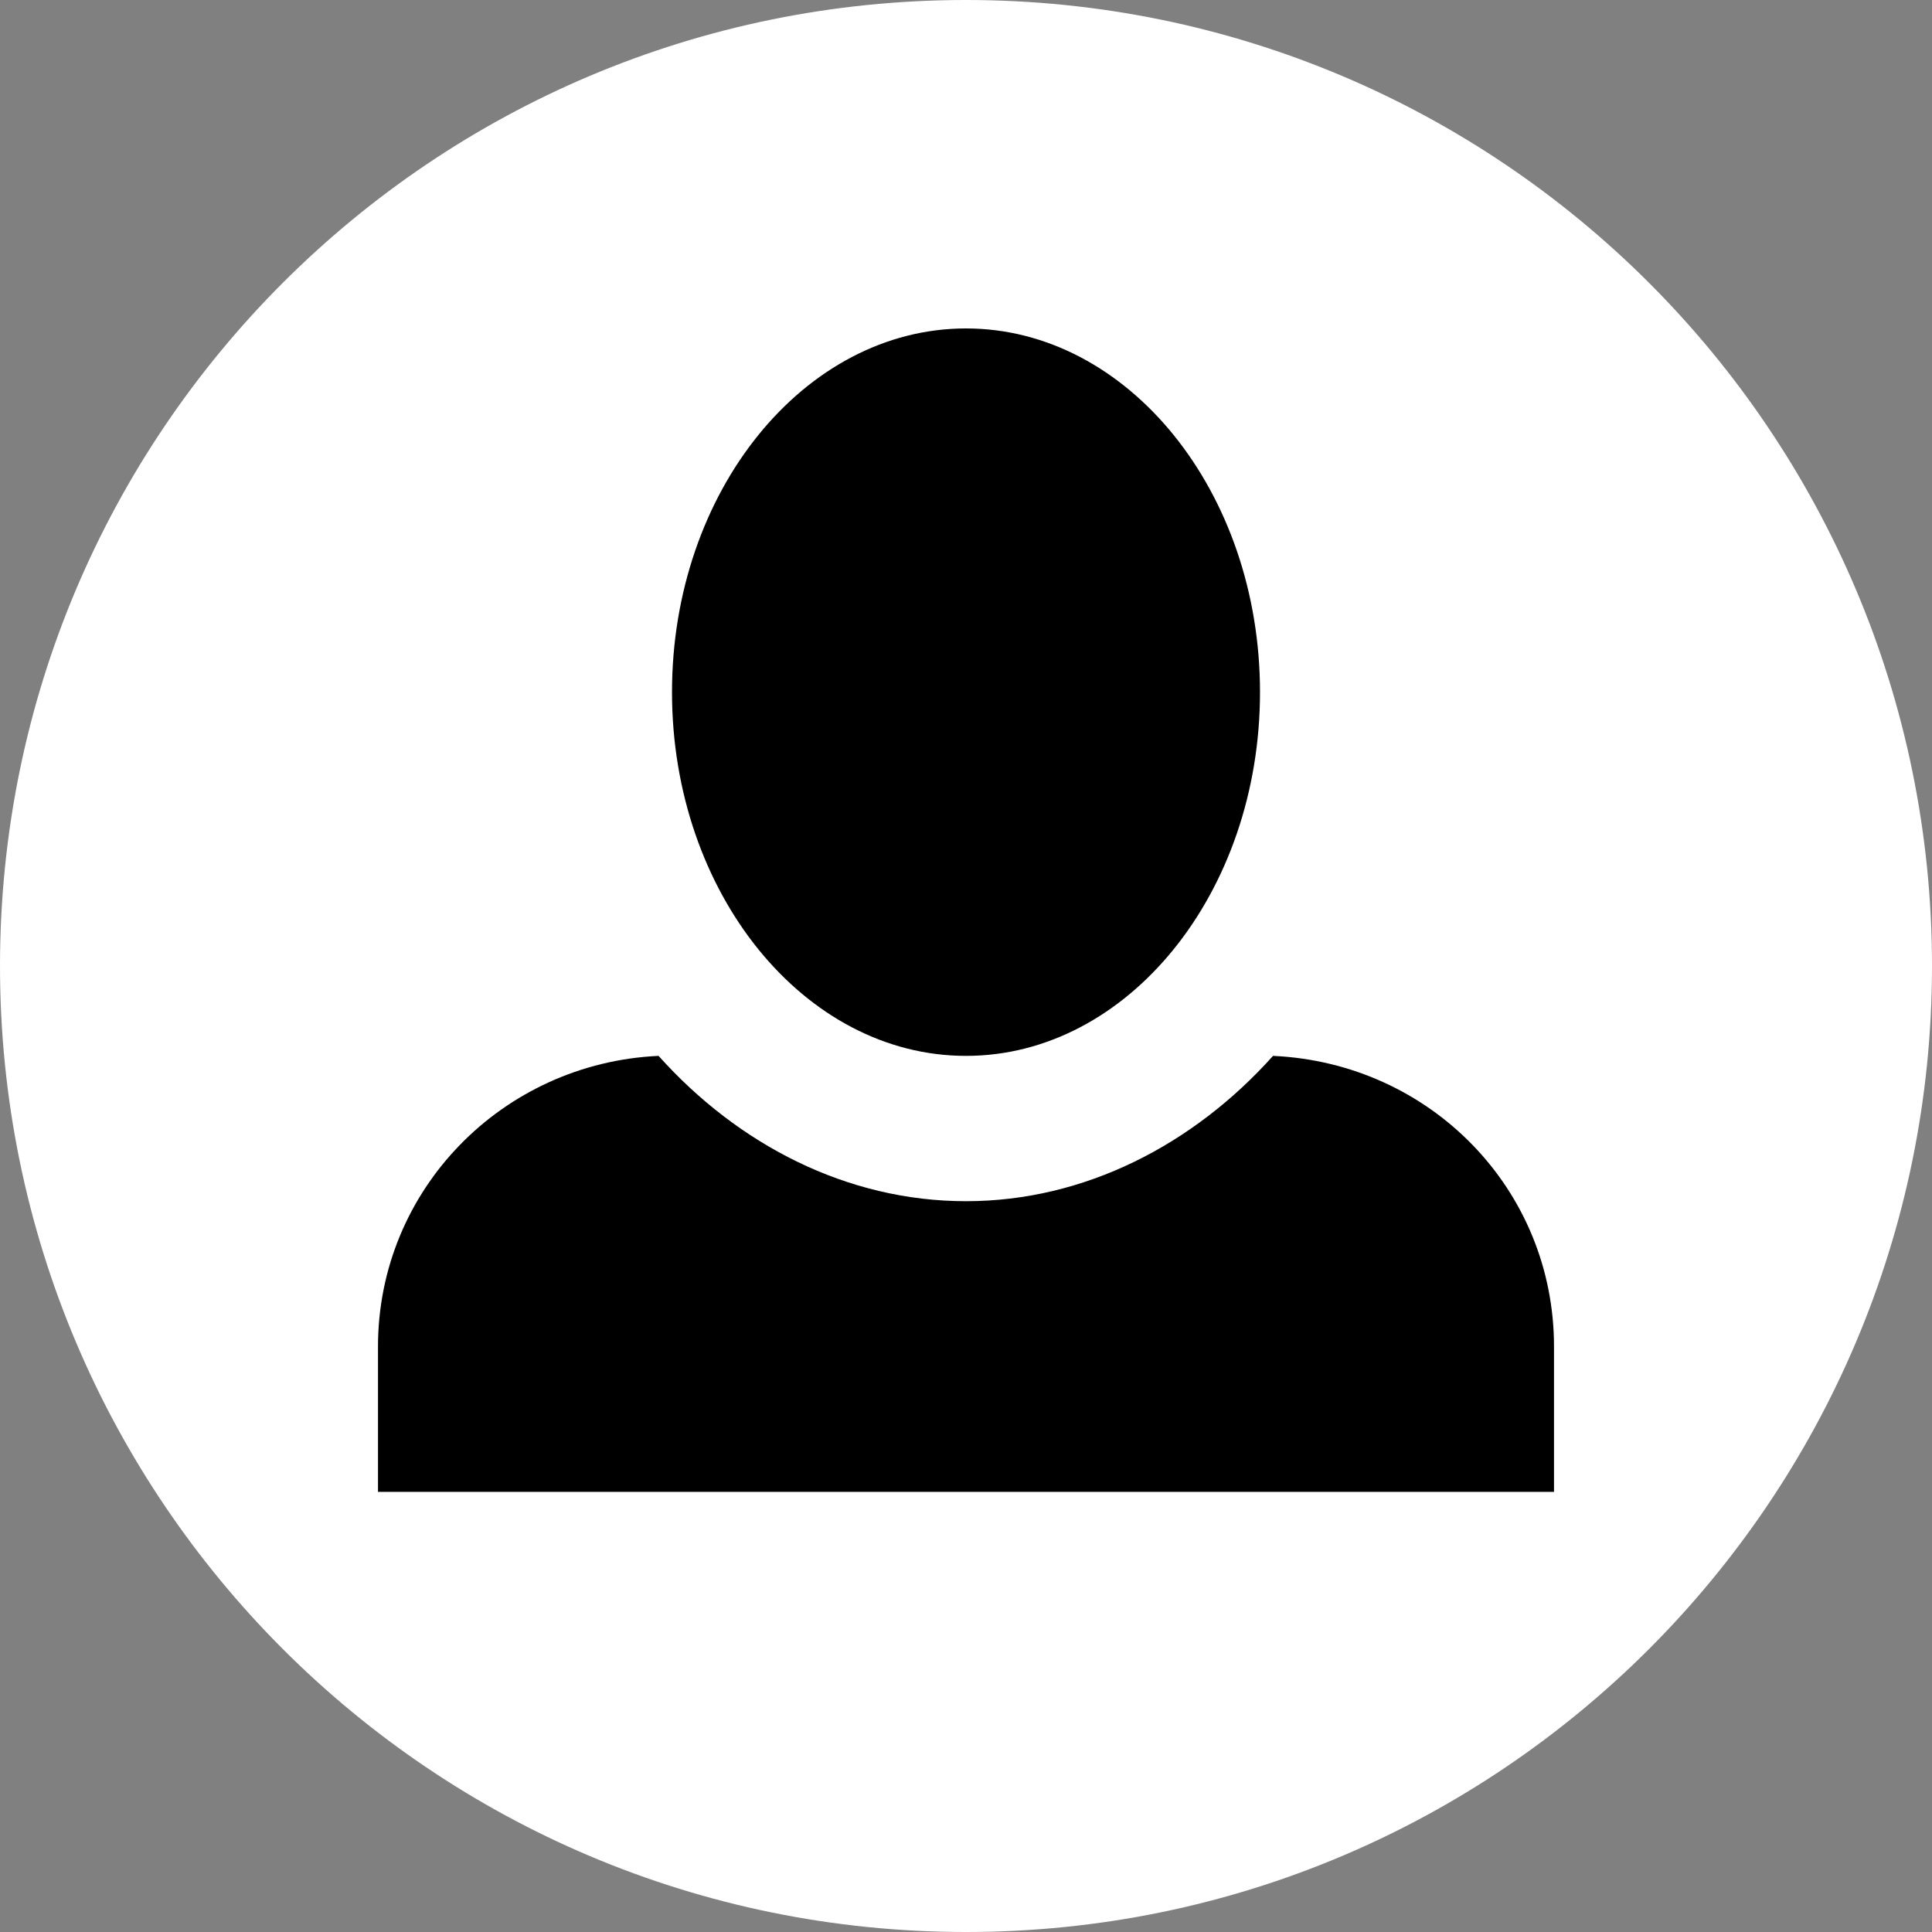
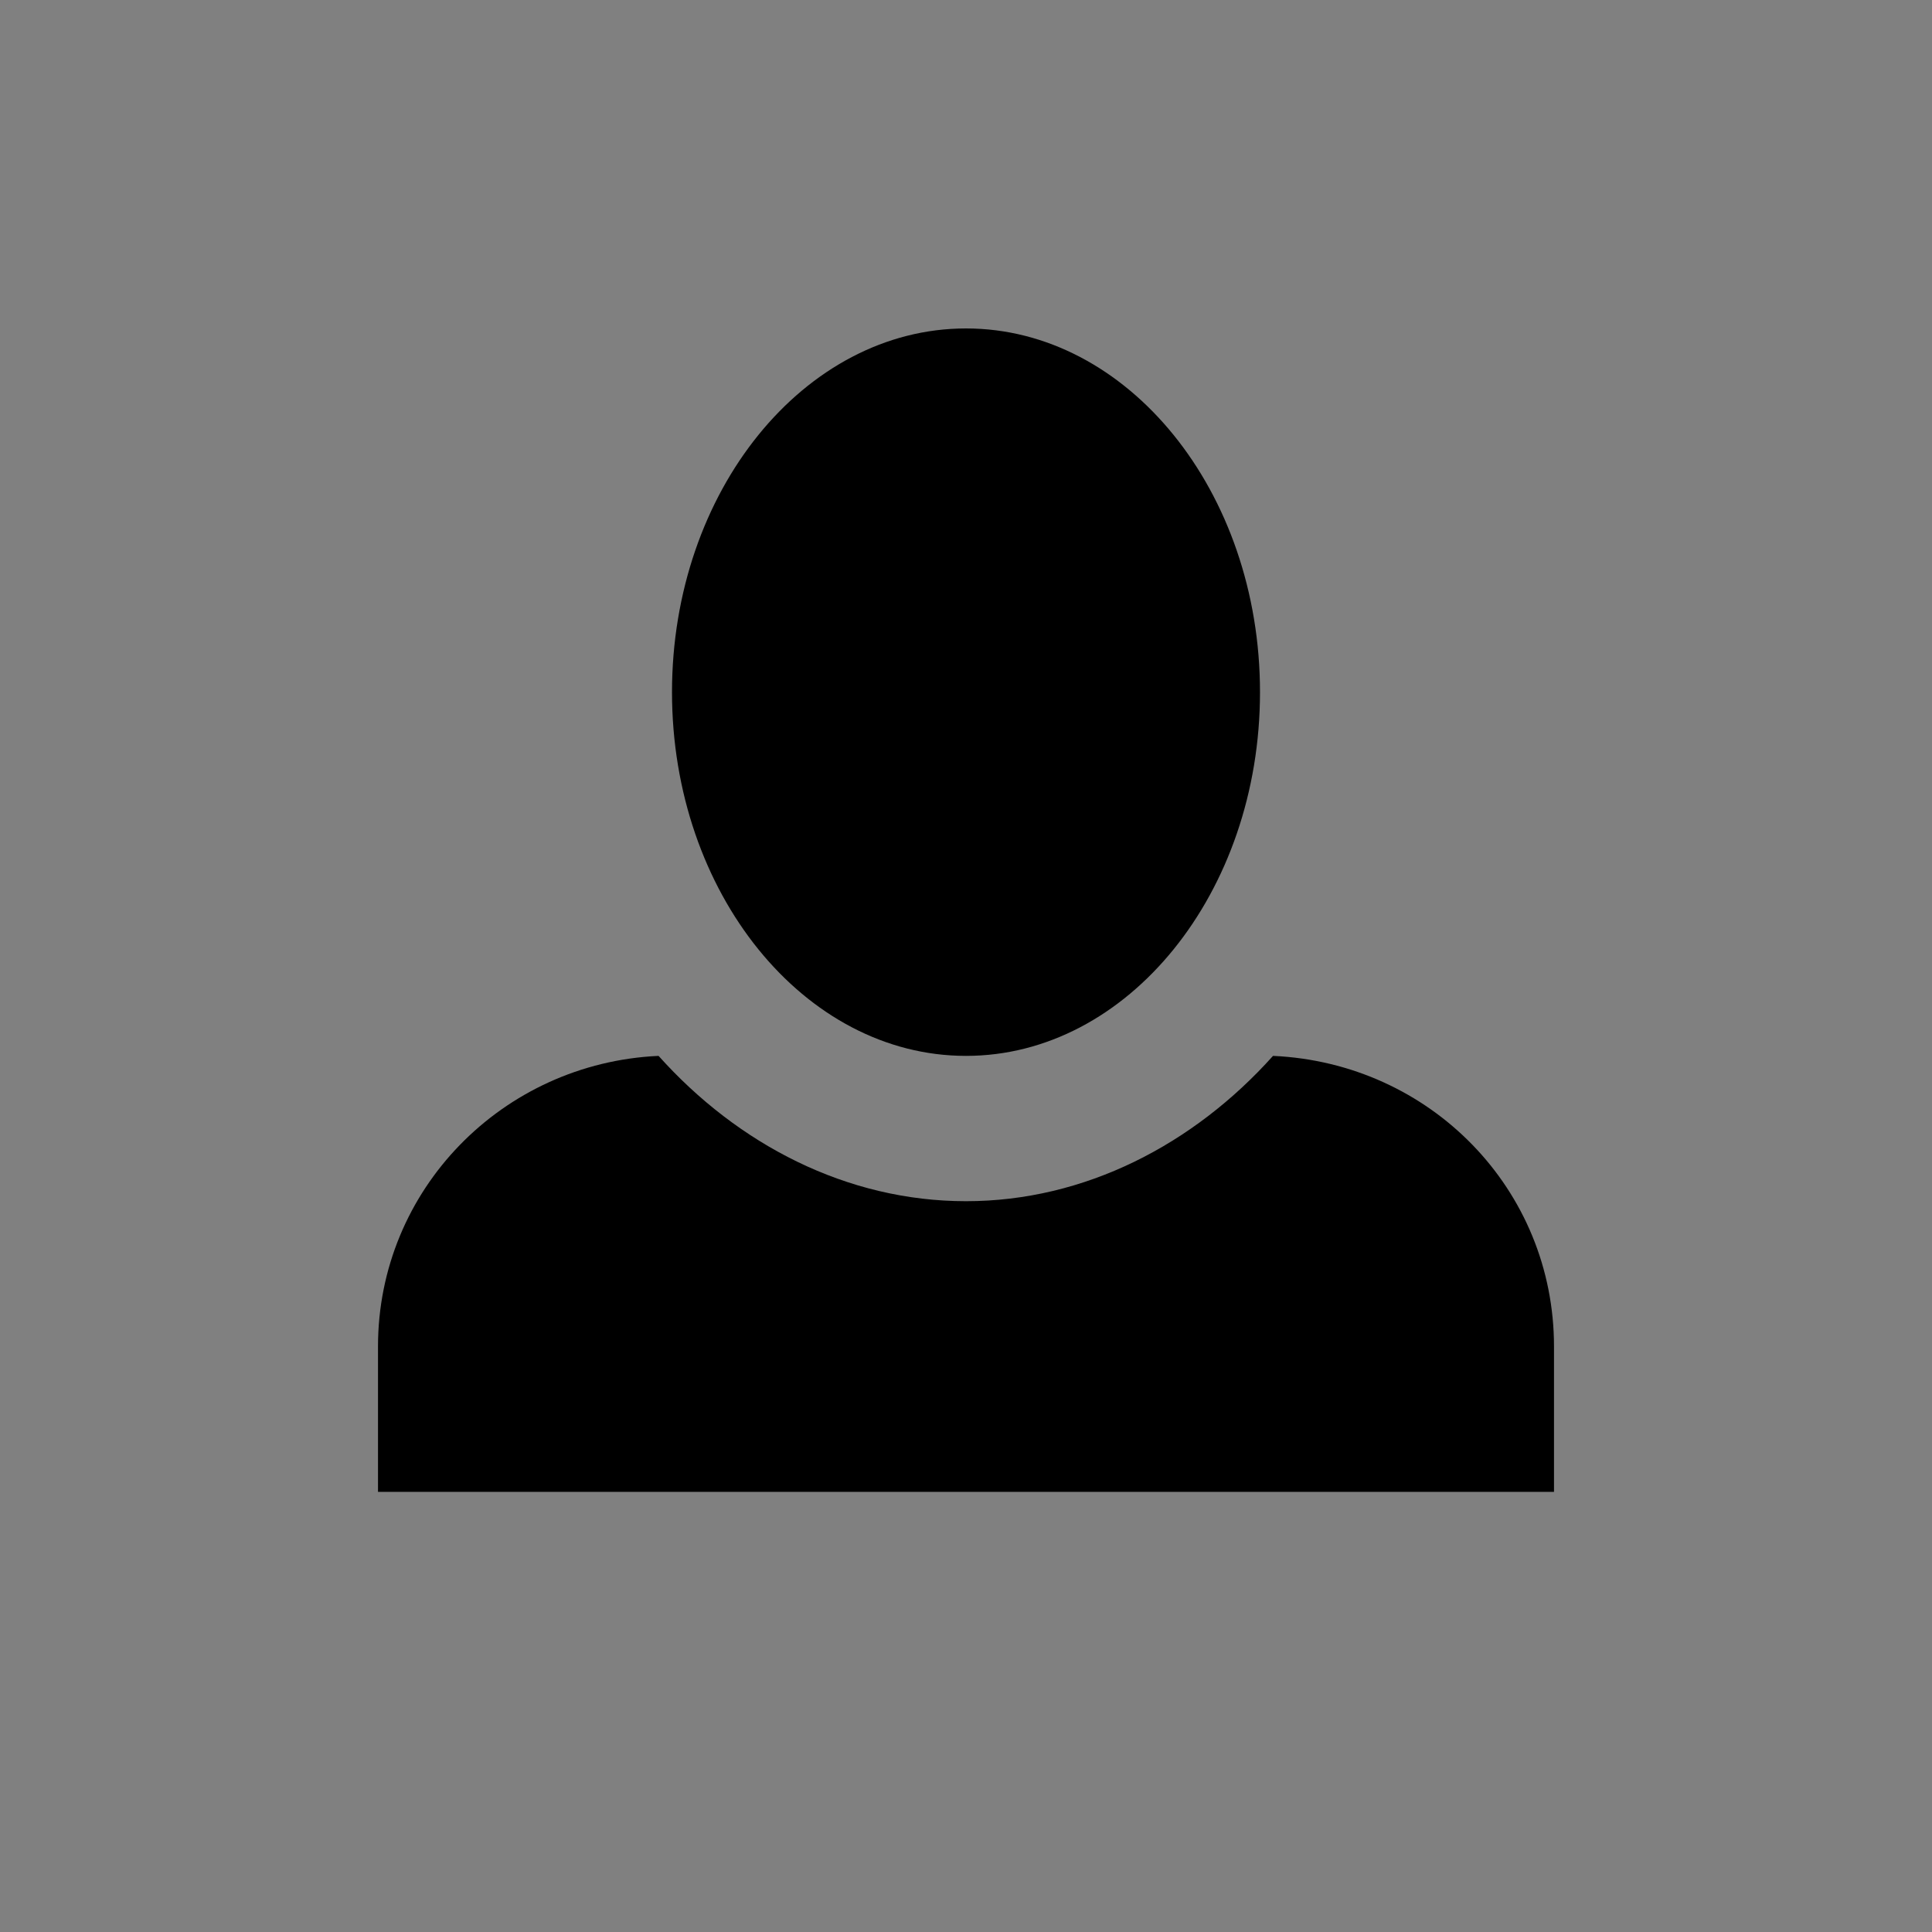
<svg xmlns="http://www.w3.org/2000/svg" width="46" height="46" viewBox="0 0 46 46" fill="none">
  <rect x="0" y="0" width="46" height="46" fill="#808080" stroke="none" />
  <desc>
			Created with Pixso.
	</desc>
  <defs />
-   <path id="Ellipse 13" d="M46 23C46 35.7 35.7 46 23 46C10.29 46 0 35.7 0 23C0 10.29 10.29 0 23 0C35.7 0 46 10.29 46 23Z" fill="#FFFFFF" fill-opacity="1" fill-rule="nonzero" />
  <path id="Vector" d="M23 7.82C19.15 7.82 16 11.7 16 16.48C16 21.26 19.15 25.14 23 25.14C26.85 25.14 30 21.26 30 16.48C30 11.7 26.85 7.82 23 7.82ZM15.68 25.14C11.97 25.31 9 28.32 9 32.06L9 35.52L37 35.52L37 32.06C37 28.32 34.06 25.31 30.31 25.14C28.42 27.25 25.83 28.6 23 28.6C20.16 28.6 17.57 27.25 15.68 25.14Z" fill="#000000" fill-opacity="1" fill-rule="nonzero" />
</svg>